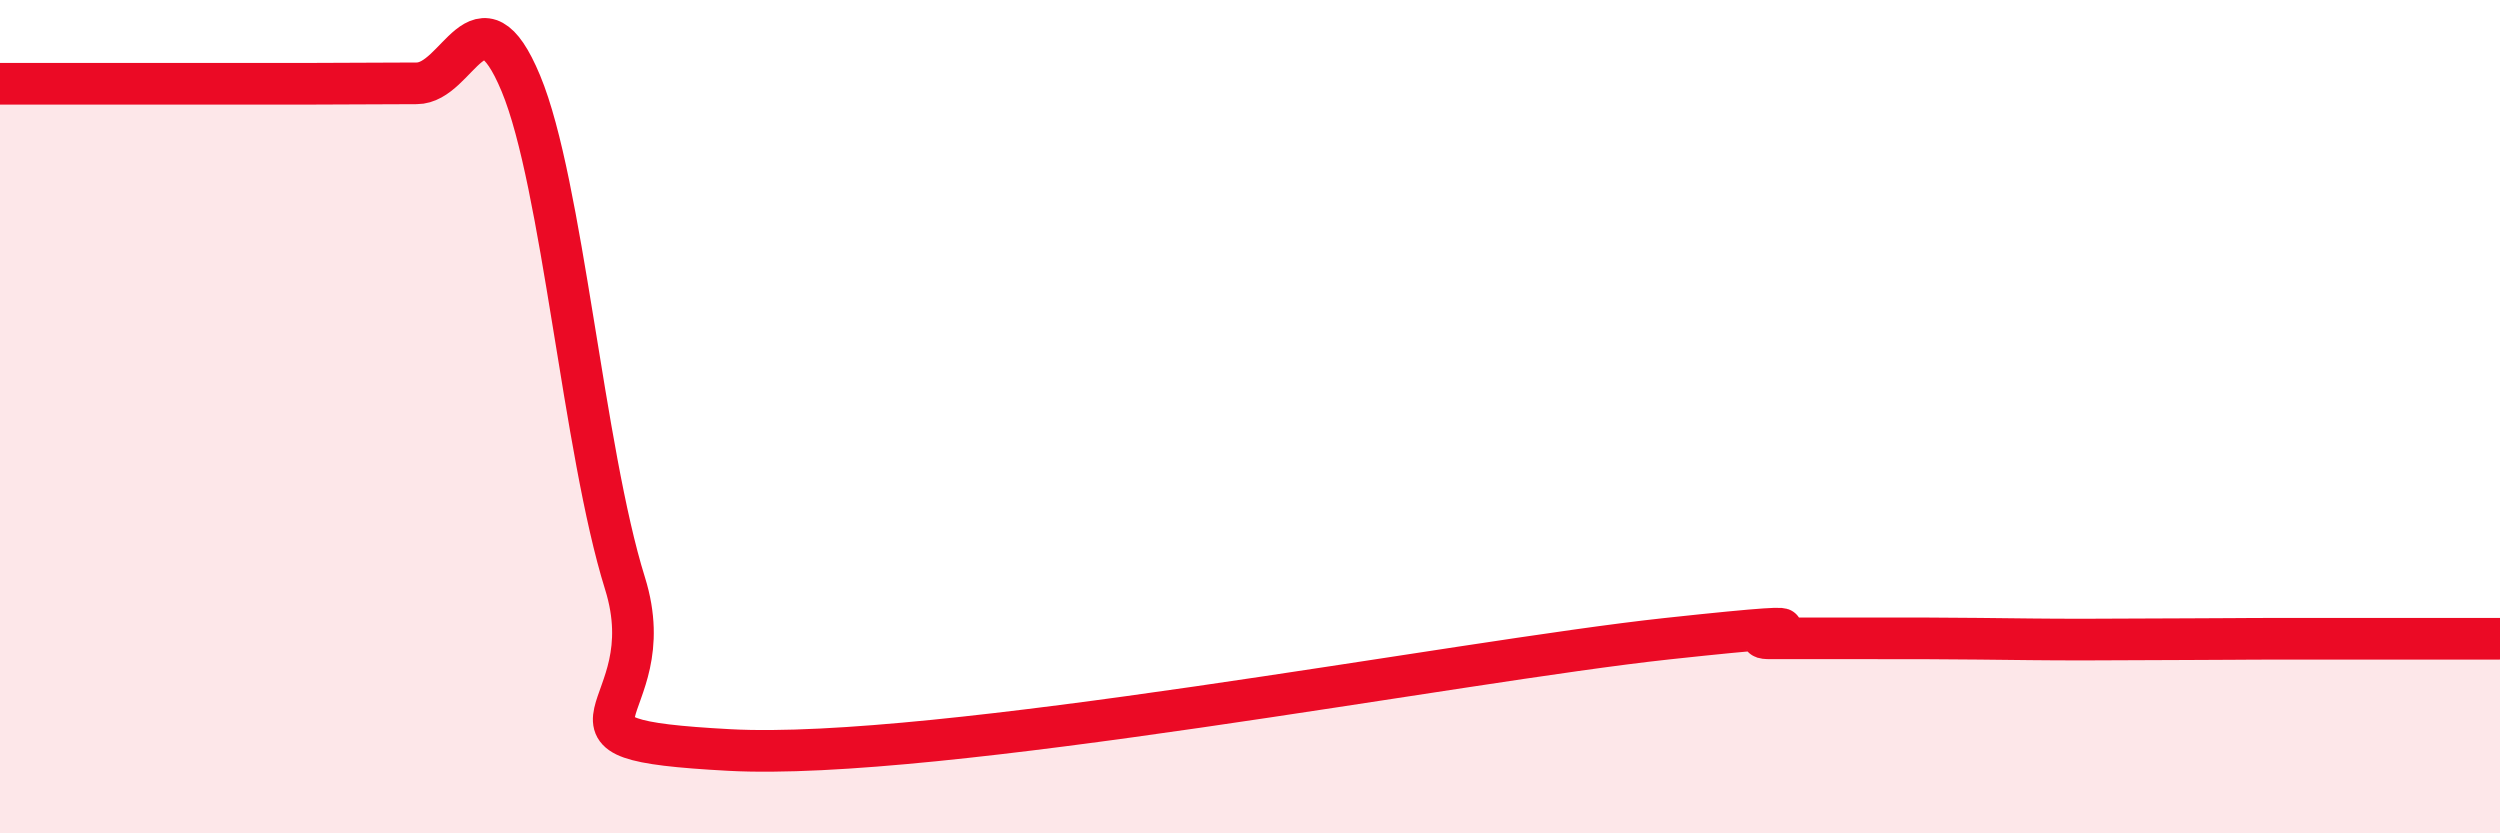
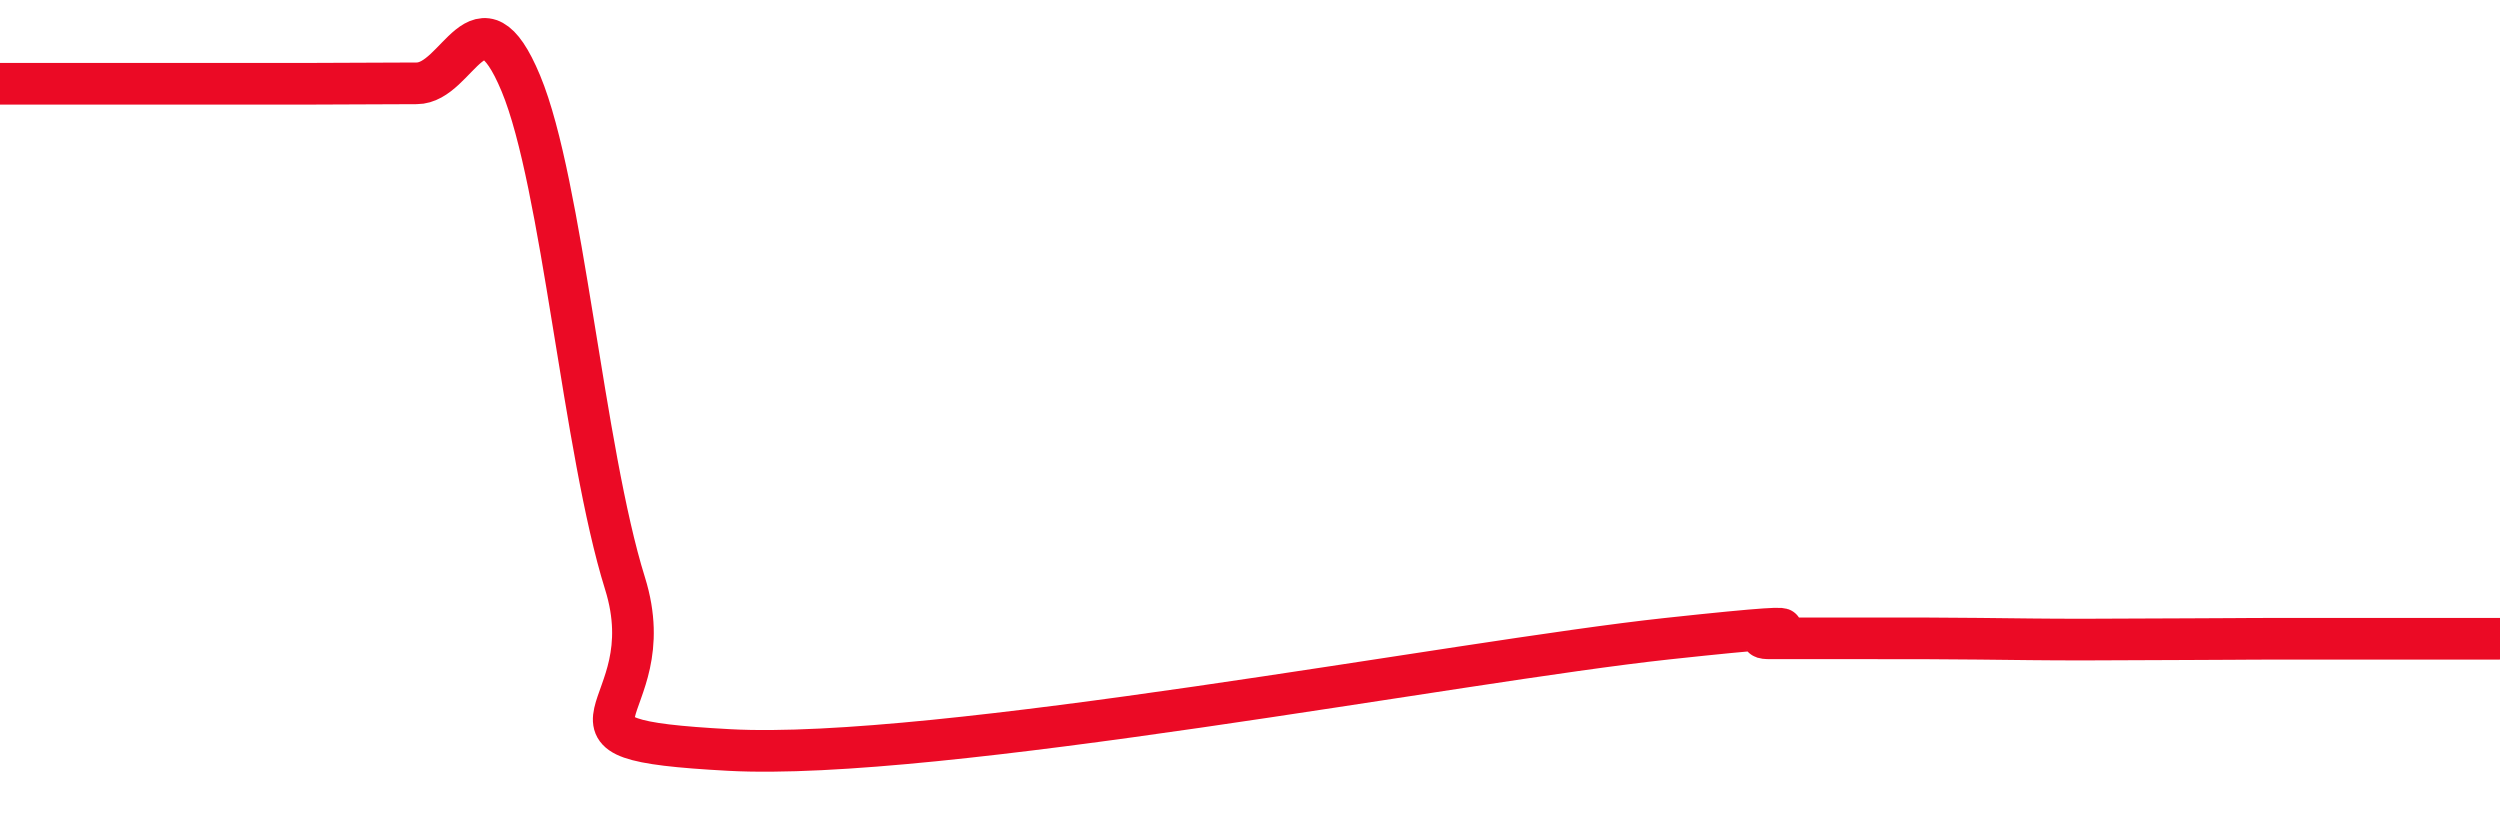
<svg xmlns="http://www.w3.org/2000/svg" width="60" height="20" viewBox="0 0 60 20">
-   <path d="M 0,2.01 C 0.5,2.01 1.5,2.01 2.5,2.01 C 3.5,2.01 4,2.01 5,2.01 C 6,2.01 6.5,2.01 7.5,2.01 C 8.5,2.01 9,2 10,2 C 11,2 11.5,-0.4 12.5,2 C 13.5,4.4 14,10.8 15,14 C 16,17.2 12.5,17.73 17.5,18 C 22.5,18.27 35,15.87 40,15.33 C 45,14.79 41.5,15.32 42.5,15.32 C 43.5,15.32 44,15.32 45,15.32 C 46,15.32 46.5,15.32 47.5,15.33 C 48.5,15.34 49,15.35 50,15.35 C 51,15.35 51.5,15.34 52.5,15.34 C 53.5,15.34 53.5,15.33 55,15.33 C 56.5,15.33 59,15.33 60,15.33L60 20L0 20Z" fill="#EB0A25" opacity="0.1" stroke-linecap="round" stroke-linejoin="round" />
  <path d="M 0,2.01 C 0.5,2.01 1.5,2.01 2.5,2.01 C 3.5,2.01 4,2.01 5,2.01 C 6,2.01 6.5,2.01 7.5,2.01 C 8.5,2.01 9,2 10,2 C 11,2 11.5,-0.4 12.5,2 C 13.5,4.4 14,10.8 15,14 C 16,17.2 12.5,17.73 17.5,18 C 22.5,18.27 35,15.87 40,15.33 C 45,14.79 41.5,15.32 42.5,15.32 C 43.5,15.32 44,15.32 45,15.32 C 46,15.32 46.5,15.32 47.5,15.33 C 48.5,15.34 49,15.35 50,15.35 C 51,15.35 51.5,15.34 52.5,15.34 C 53.5,15.34 53.5,15.33 55,15.33 C 56.5,15.33 59,15.33 60,15.33" stroke="#EB0A25" stroke-width="1" fill="none" stroke-linecap="round" stroke-linejoin="round" />
</svg>